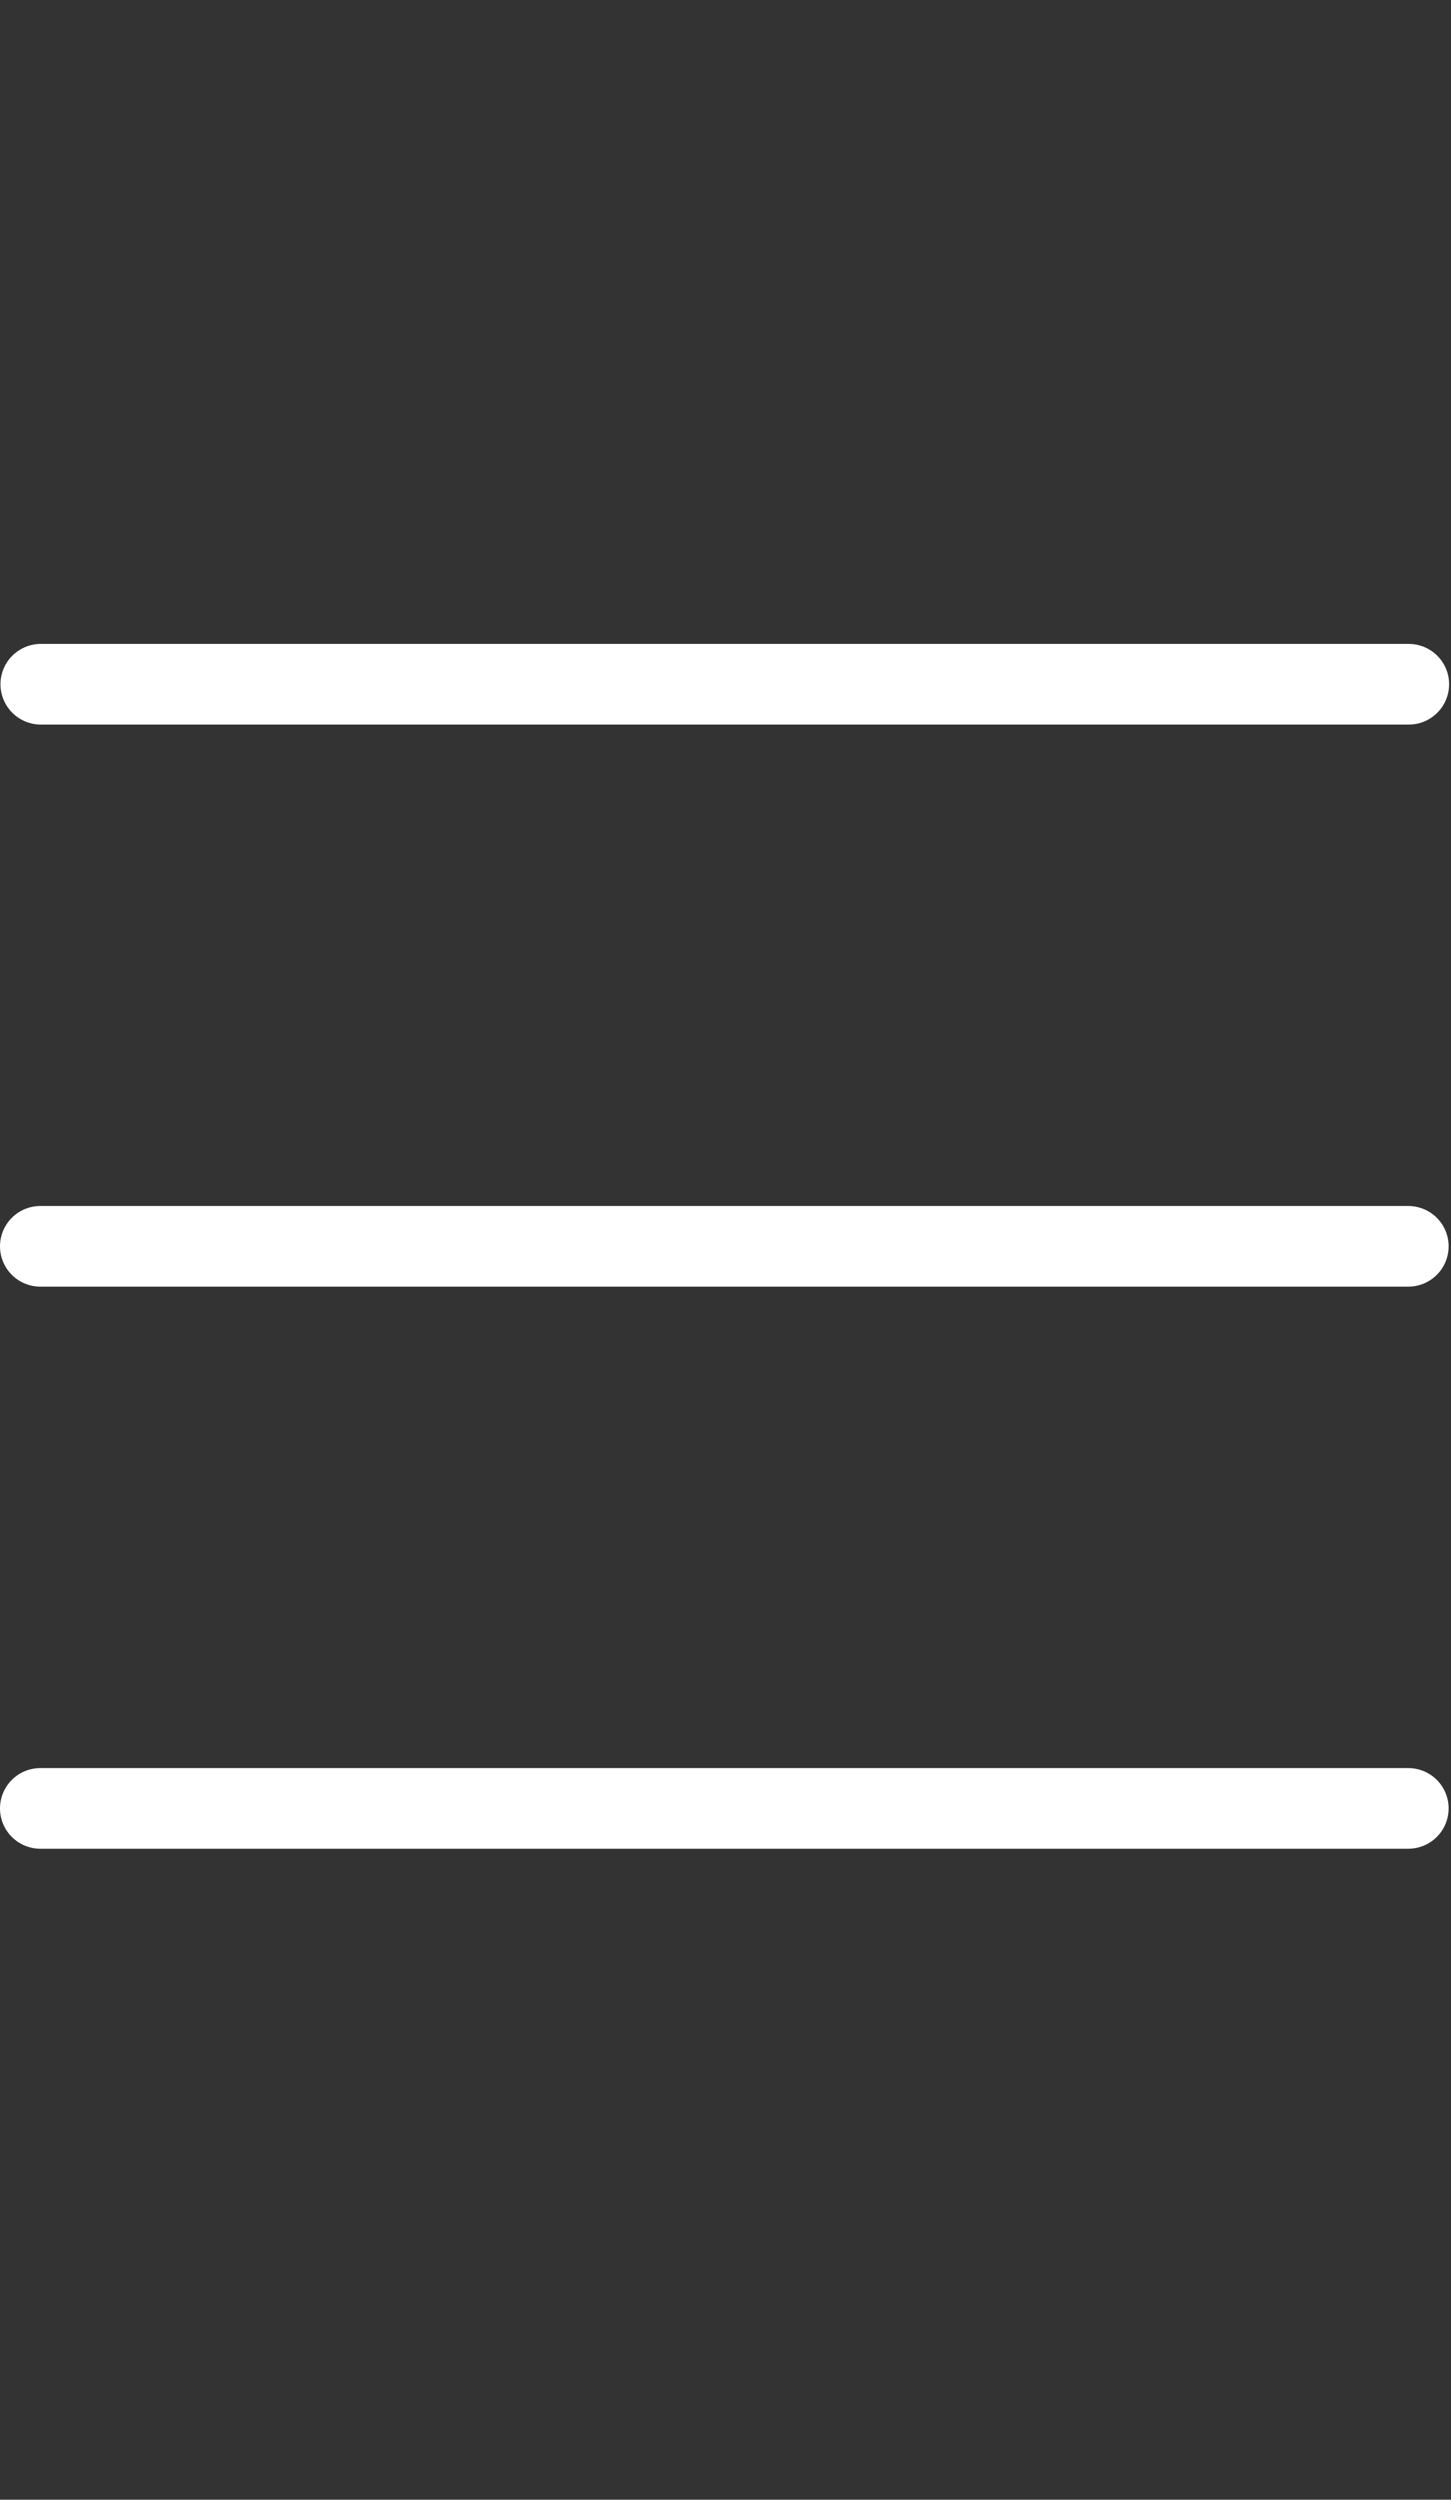
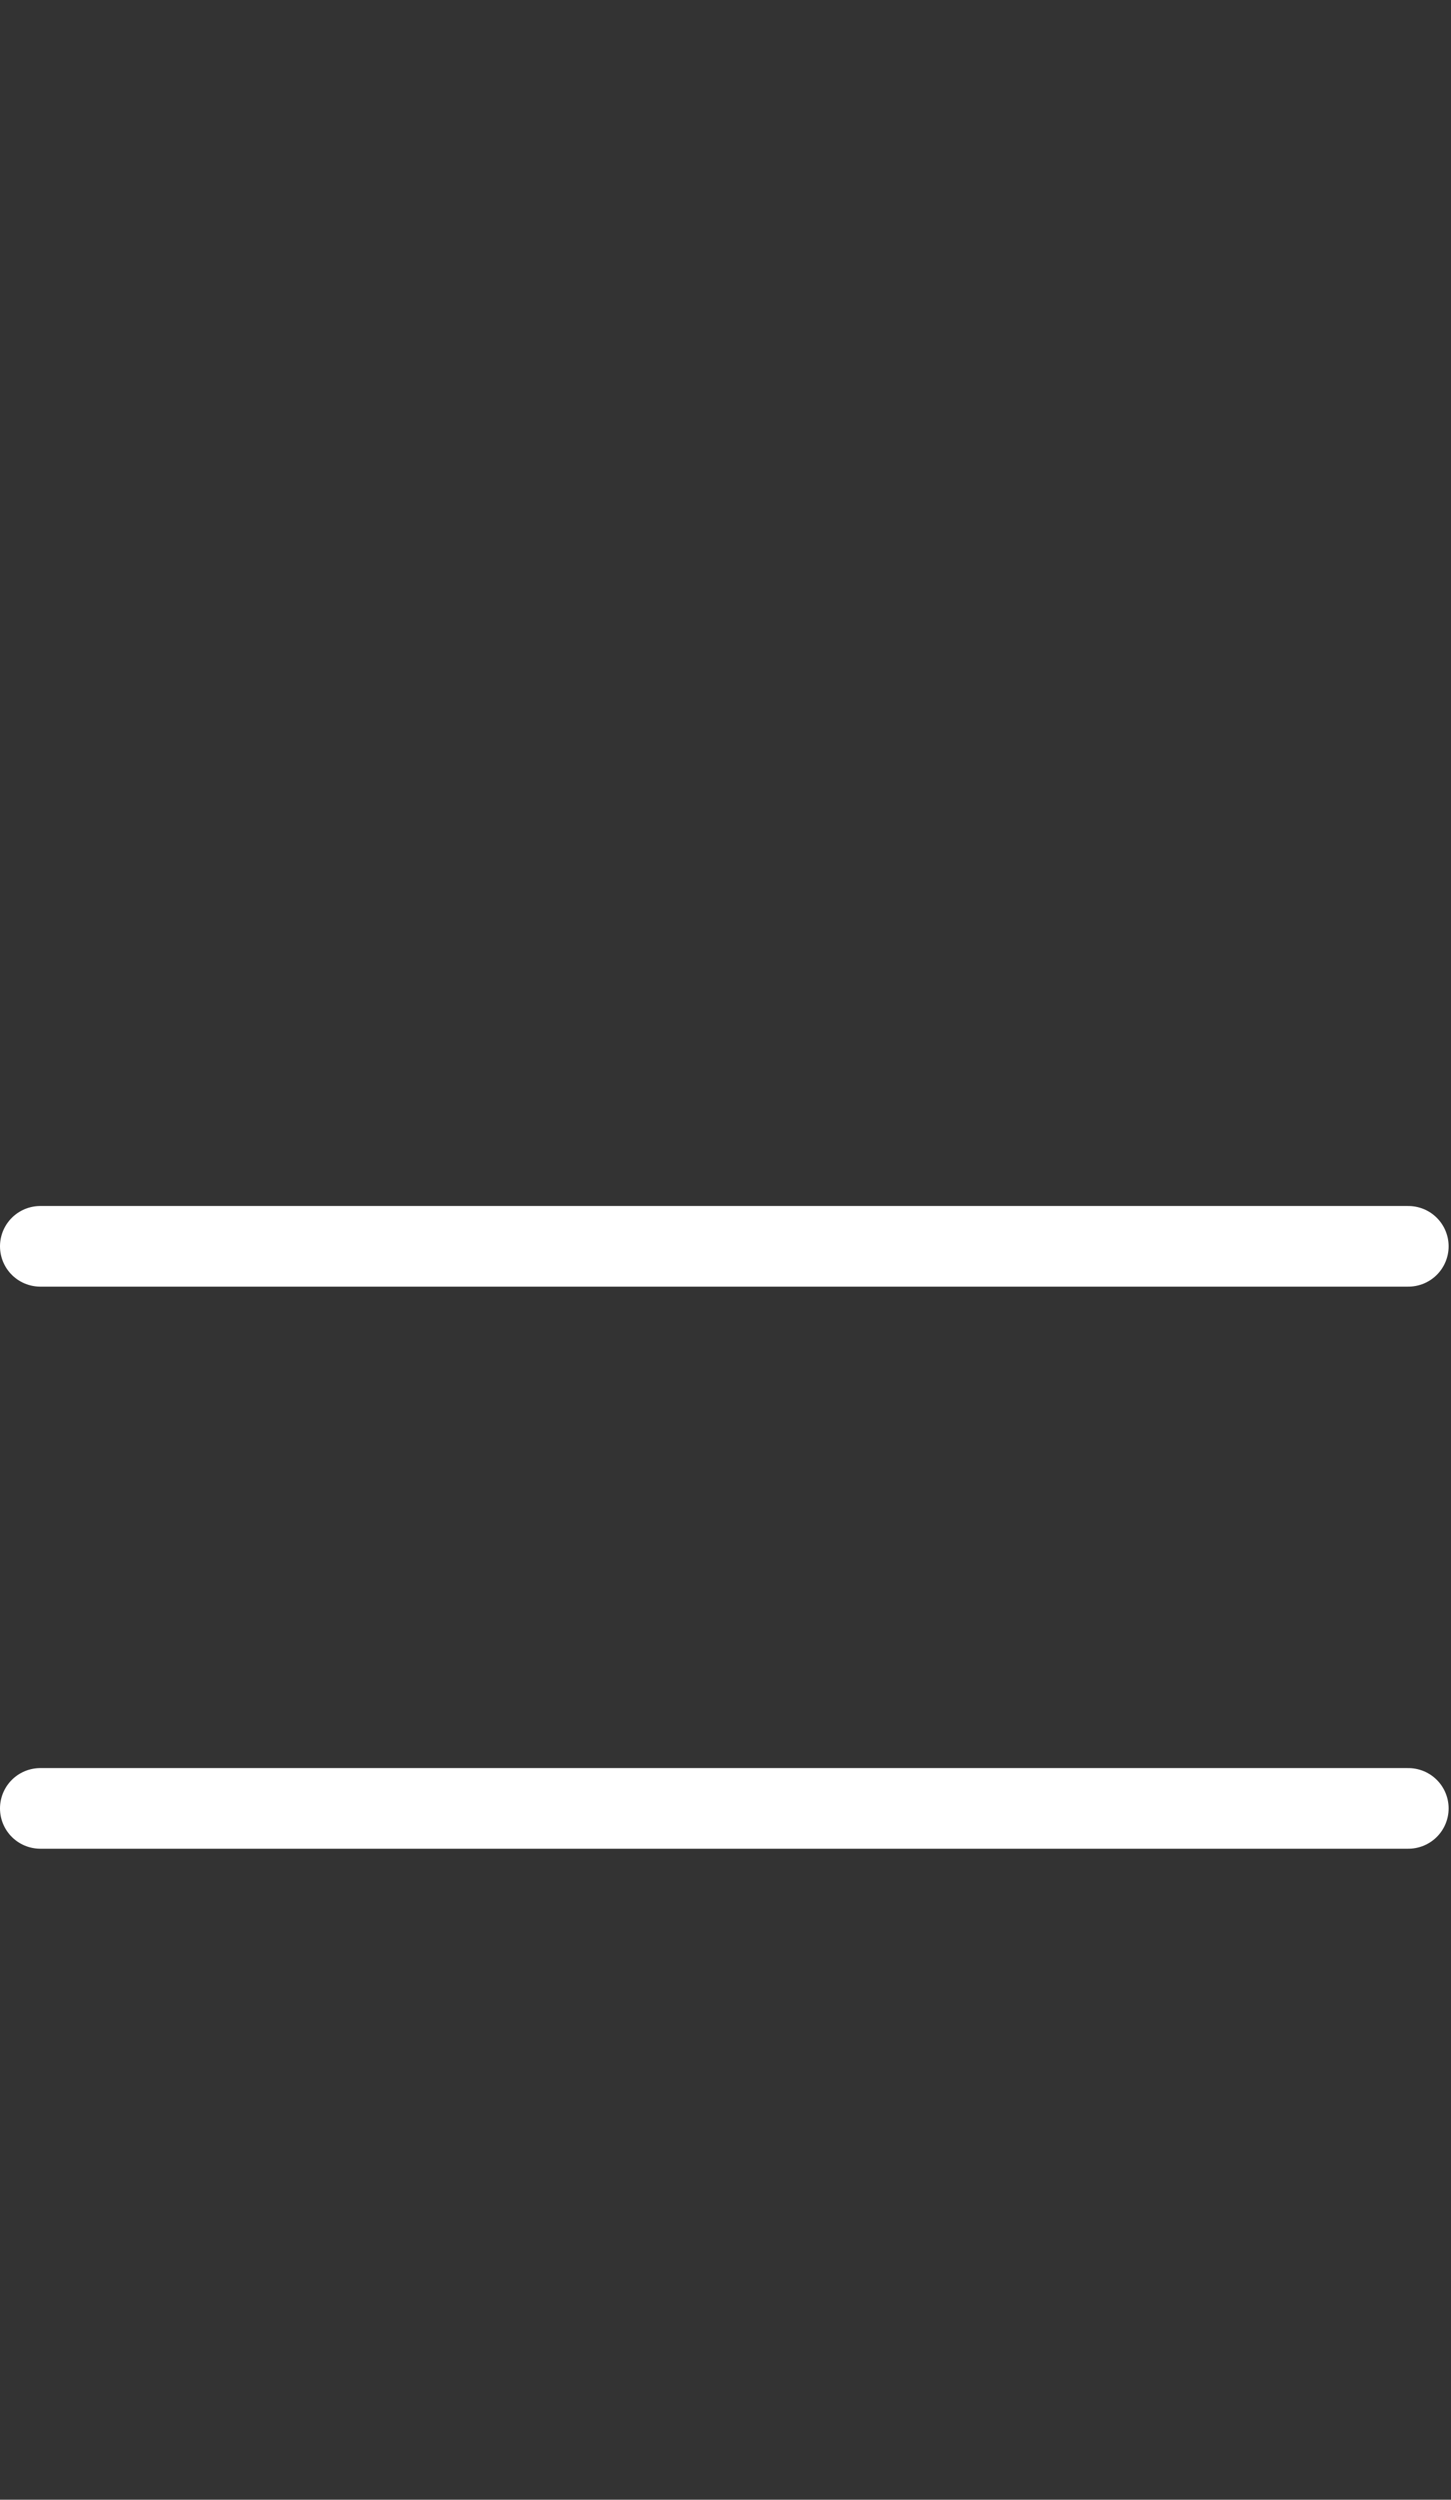
<svg xmlns="http://www.w3.org/2000/svg" width="36" height="62" viewBox="0 0 36 62" fill="none">
  <rect x="0" y="0" width="36" height="62" fill="#333333" stroke="none" />
  <path d="M1 30.912H34.941" stroke="white" stroke-width="2" stroke-linecap="round" />
  <path d="M1 44.853H34.941" stroke="white" stroke-width="2" stroke-linecap="round" />
-   <path d="M34.953 16.971H1.012" stroke="white" stroke-width="2" stroke-linecap="round" />
</svg>